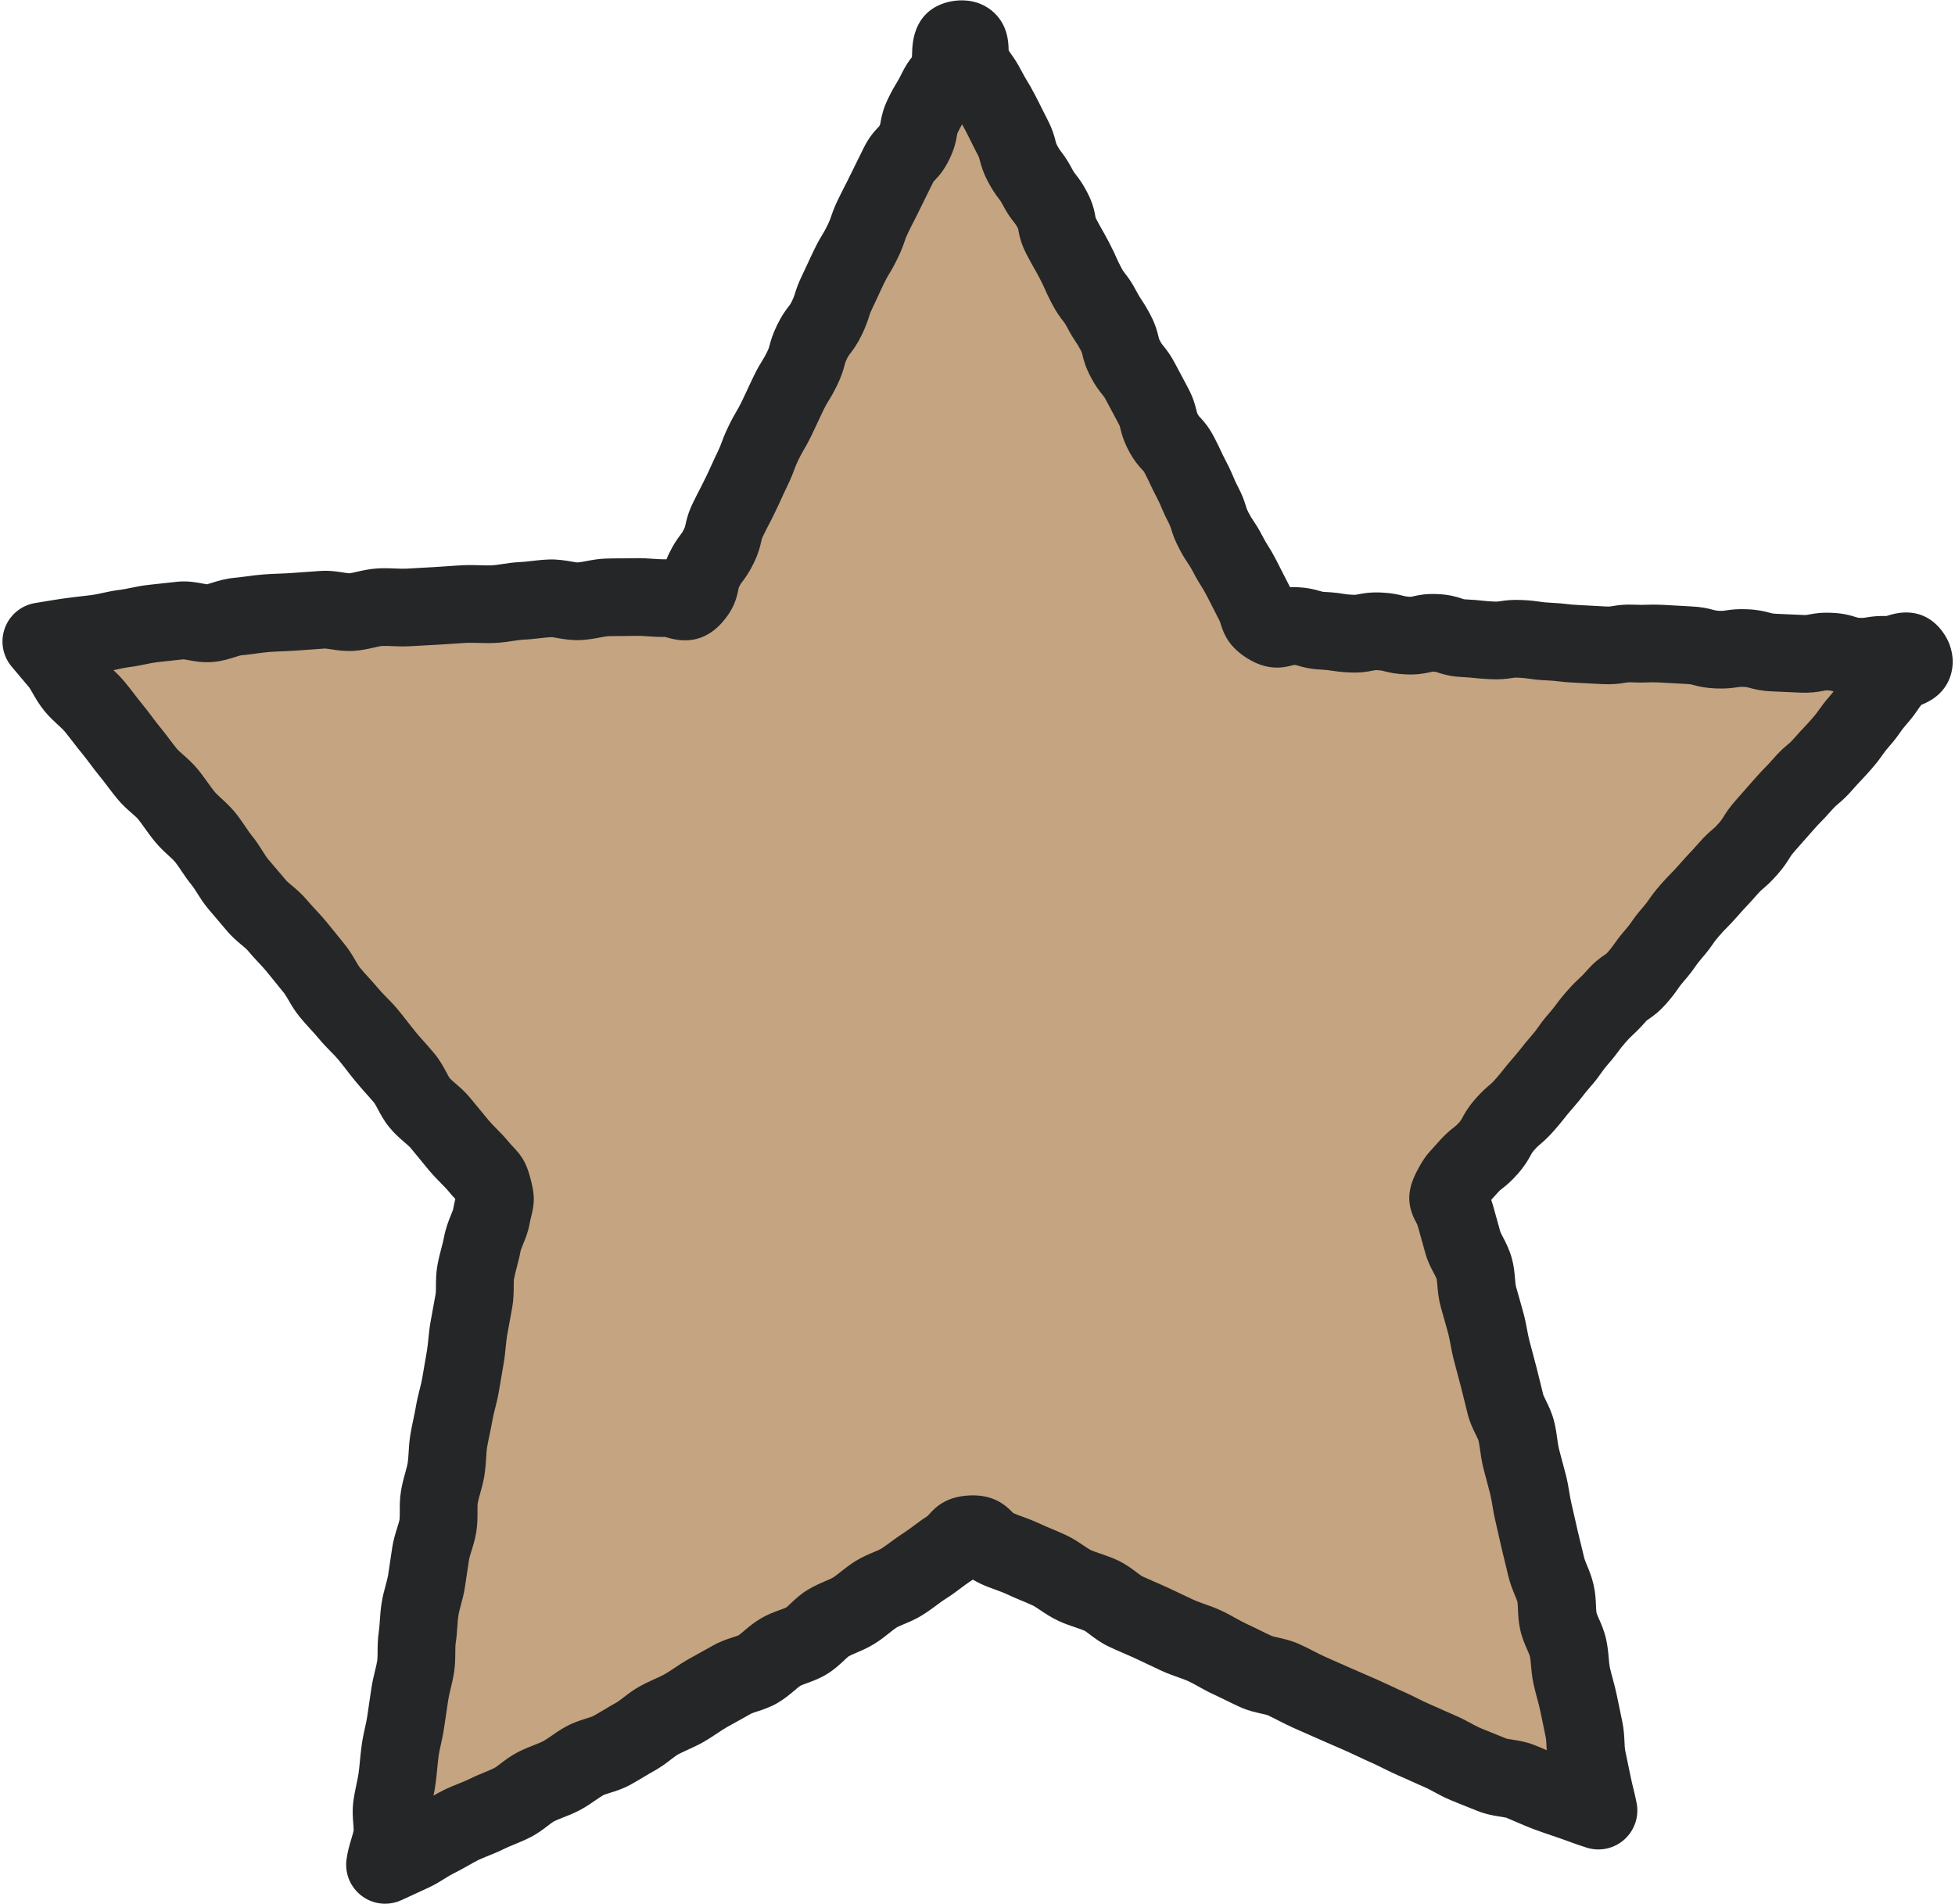
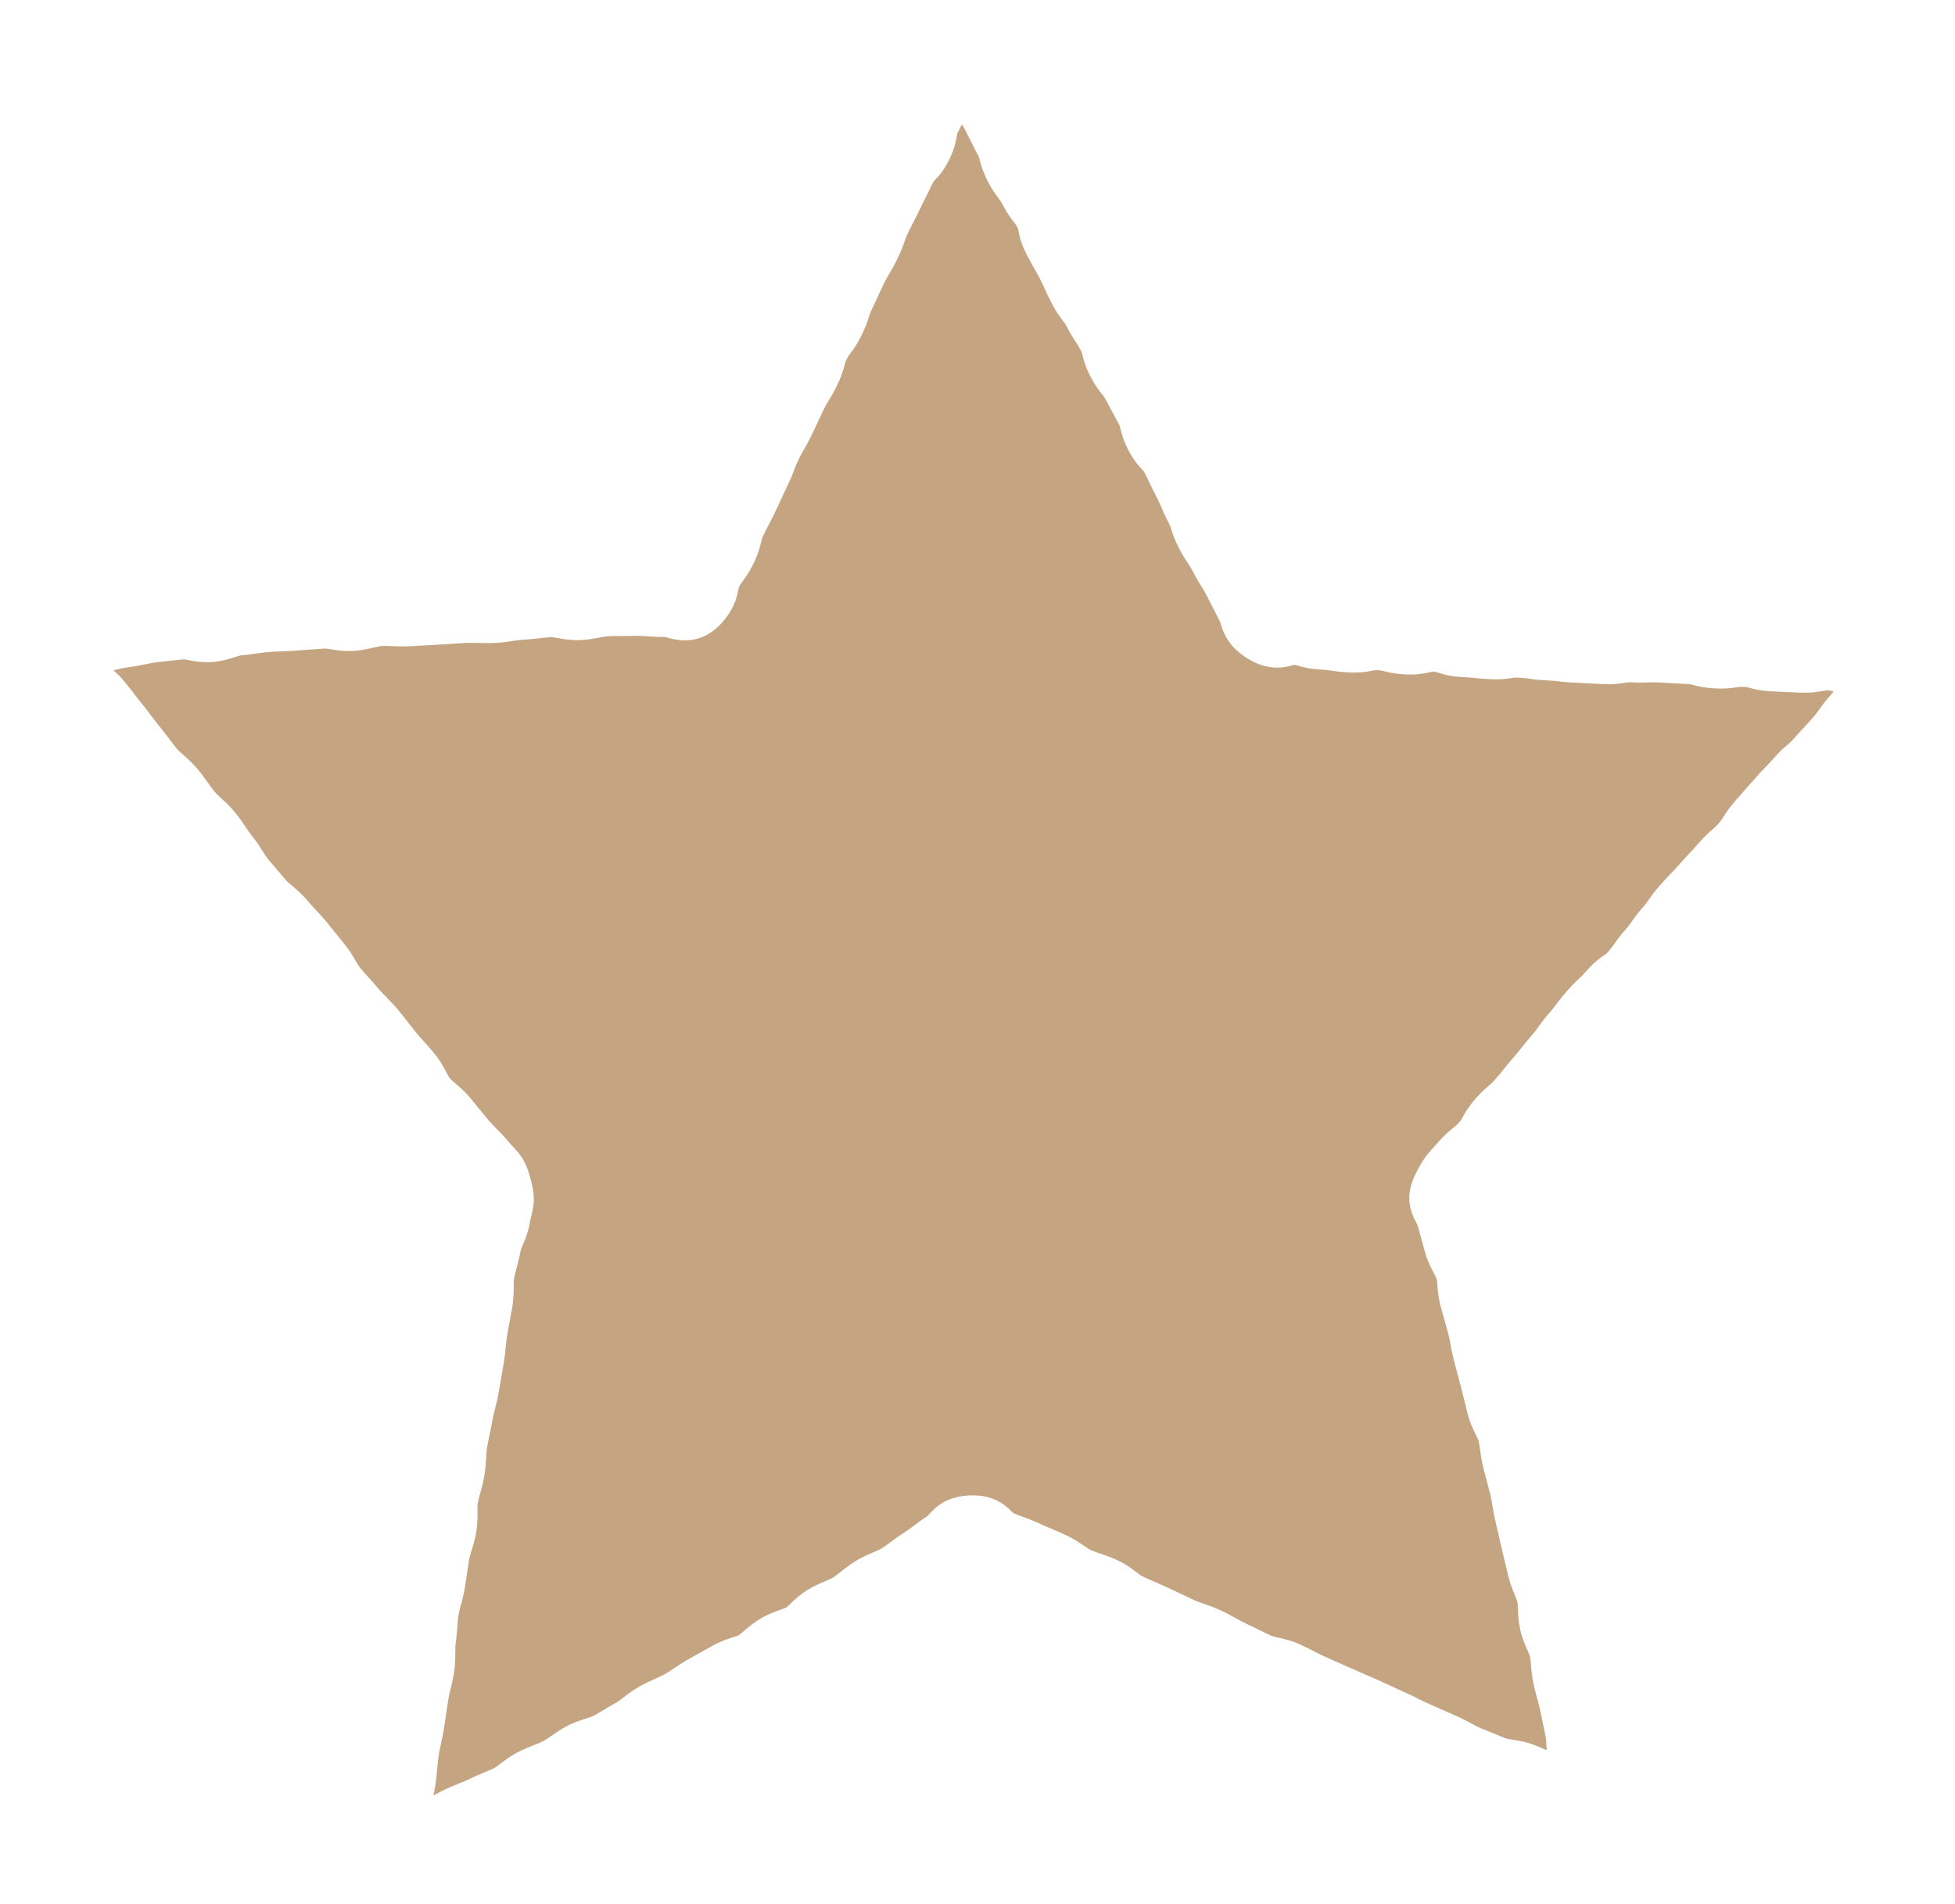
<svg xmlns="http://www.w3.org/2000/svg" fill="#000000" height="488.1" preserveAspectRatio="xMidYMid meet" version="1" viewBox="-0.6 -0.0 501.2 488.1" width="501.2" zoomAndPan="magnify">
  <g id="change1_1">
-     <path d="M499.15,174.09c-1.8,4.36-5.6,5.98-7.16,6.61c-0.39,0.47-0.61,0.8-0.91,1.24c-0.61,0.89-1.36,2-2.95,3.81 c-0.84,0.96-1.14,1.38-1.58,2.02c-0.6,0.86-1.35,1.93-2.9,3.69c-0.84,0.97-1.14,1.39-1.59,2.03c-0.6,0.86-1.35,1.92-2.89,3.68 c-1.32,1.52-2.06,2.29-2.71,2.98c-0.6,0.63-1.11,1.17-2.17,2.38c-1.58,1.81-2.66,2.75-3.72,3.64c-0.55,0.46-0.8,0.67-1.48,1.44 c-1.38,1.58-2.16,2.38-2.85,3.08c-0.57,0.59-1.07,1.1-2.08,2.25c-1.22,1.39-1.83,2.09-2.45,2.78c-0.59,0.66-1.18,1.32-2.34,2.66 c-0.66,0.75-0.82,1.02-1.19,1.62c-0.74,1.19-1.53,2.41-3.13,4.24c-1.68,1.92-2.81,2.88-3.63,3.59c-0.55,0.47-0.83,0.71-1.54,1.52 c-1.31,1.5-2.04,2.28-2.68,2.96c-0.6,0.64-1.12,1.19-2.19,2.41c-1.39,1.59-2.17,2.39-2.87,3.09c-0.6,0.61-1.07,1.08-2.07,2.23 c-0.82,0.94-1.11,1.35-1.54,1.98c-0.6,0.87-1.36,1.96-2.92,3.75c-0.83,0.95-1.12,1.37-1.56,2c-0.6,0.87-1.36,1.95-2.91,3.73 c-0.83,0.95-1.12,1.37-1.56,2c-0.6,0.87-1.35,1.94-2.91,3.72c-1.89,2.16-3.35,3.22-4.67,4.12c-0.48,0.32-0.48,0.32-0.81,0.71 c-1.53,1.75-2.48,2.63-3.24,3.34c-0.58,0.54-0.96,0.89-1.81,1.87c-0.93,1.06-1.28,1.54-1.77,2.2c-0.59,0.8-1.32,1.79-2.78,3.46 c-0.84,0.96-1.13,1.38-1.57,2.01c-0.6,0.86-1.35,1.94-2.9,3.71c-1.01,1.15-1.45,1.72-1.95,2.37c-0.6,0.77-1.29,1.65-2.67,3.23 c-1.04,1.19-1.49,1.76-2.02,2.43c-0.6,0.75-1.27,1.61-2.62,3.15c-1.69,1.93-2.83,2.89-3.66,3.6c-0.55,0.47-0.83,0.7-1.52,1.5 c-0.45,0.51-0.49,0.59-0.79,1.15c-0.72,1.34-1.56,2.81-3.35,4.86c-1.83,2.09-3.16,3.13-4.05,3.82c-0.54,0.42-0.7,0.54-1.26,1.19 c-0.62,0.71-1.11,1.25-1.53,1.69c0.15,0.44,0.3,0.91,0.45,1.42c0.31,1.08,0.64,2.29,1.01,3.61c0.28,1.01,0.57,2.08,0.89,3.22 c0.1,0.24,0.38,0.77,0.59,1.17c0.72,1.37,1.71,3.26,2.35,5.6c0.54,1.94,0.69,3.74,0.81,5.18c0.06,0.76,0.14,1.61,0.24,1.99 c0.26,0.96,0.54,1.93,0.83,2.93c0.37,1.29,0.75,2.62,1.12,3.99c0.39,1.47,0.66,2.89,0.9,4.15c0.2,1.04,0.38,2.03,0.61,2.89 l0.66,2.47c0.39,1.46,0.79,2.95,1.18,4.48c0.32,1.23,0.63,2.5,0.94,3.78c0.26,1.05,0.52,2.11,0.79,3.19 c0.06,0.17,0.38,0.83,0.62,1.31c0.66,1.34,1.57,3.18,2.13,5.4c0.42,1.65,0.63,3.19,0.82,4.55c0.13,0.96,0.26,1.87,0.43,2.55 c0.25,1.01,0.53,2.02,0.81,3.04c0.35,1.29,0.7,2.59,1.03,3.9c0.37,1.5,0.61,2.94,0.82,4.21c0.18,1.04,0.34,2.01,0.54,2.85 c0.3,1.26,0.59,2.54,0.88,3.83c0.24,1.05,0.47,2.11,0.72,3.18c0.24,1.01,0.49,2.02,0.74,3.04c0.32,1.3,0.64,2.62,0.95,3.94 c0.08,0.35,0.41,1.15,0.68,1.8c0.56,1.35,1.25,3.03,1.71,5.03c0.47,2.04,0.55,3.89,0.61,5.37c0.03,0.65,0.07,1.53,0.13,1.83 c0.07,0.25,0.39,0.98,0.62,1.51c0.62,1.4,1.39,3.15,1.86,5.3c0.39,1.79,0.54,3.4,0.66,4.82c0.08,0.91,0.16,1.77,0.28,2.33 c0.19,0.88,0.45,1.85,0.73,2.88c0.35,1.29,0.71,2.63,1.02,4.1c0.3,1.43,0.6,2.88,0.9,4.33l0.56,2.72c0.4,1.94,0.49,3.72,0.55,5.15 c0.04,0.8,0.08,1.64,0.16,2.06c0.2,1,0.42,2.01,0.63,3.02c0.28,1.34,0.57,2.68,0.84,4.03c0.18,0.91,0.39,1.77,0.62,2.69 c0.27,1.11,0.58,2.36,0.86,3.82c0.67,3.44-0.52,6.97-3.12,9.32c-2.6,2.35-6.24,3.16-9.59,2.14c-1.62-0.49-2.98-0.99-4.43-1.52 c-0.71-0.26-1.47-0.54-2.33-0.84c-0.72-0.25-1.45-0.5-2.2-0.75c-1.5-0.51-3.19-1.08-4.94-1.74c-1.4-0.53-2.72-1.1-4-1.66 c-0.92-0.4-1.86-0.81-2.83-1.2c-0.27-0.07-0.93-0.17-1.41-0.25c-1.57-0.24-3.72-0.58-6-1.5c-0.84-0.34-1.7-0.68-2.57-1.03 c-1.42-0.57-2.87-1.14-4.32-1.75c-1.58-0.66-2.97-1.41-4.19-2.07c-0.9-0.48-1.74-0.94-2.44-1.24c-1.25-0.53-2.49-1.09-3.74-1.66 c-1-0.45-2-0.91-3.02-1.34c-1.39-0.6-2.64-1.22-3.86-1.83c-0.99-0.5-1.93-0.96-2.81-1.35c-1.24-0.54-2.47-1.12-3.7-1.7 c-0.99-0.47-1.99-0.94-3-1.39c-0.97-0.43-1.95-0.85-2.92-1.27c-1.28-0.55-2.56-1.11-3.84-1.68c-0.96-0.43-1.92-0.85-2.88-1.27 c-1.28-0.56-2.57-1.13-3.85-1.7c-1.37-0.61-2.61-1.25-3.81-1.86c-0.99-0.51-1.93-0.99-2.81-1.39c-0.24-0.1-1.04-0.28-1.63-0.41 c-1.54-0.34-3.45-0.77-5.51-1.71c-1.24-0.56-2.46-1.16-3.68-1.76c-0.99-0.48-1.97-0.97-2.96-1.42c-1.49-0.68-2.83-1.43-4.01-2.09 c-0.92-0.51-1.78-0.99-2.52-1.33c-0.7-0.32-1.62-0.65-2.59-0.99c-1.29-0.45-2.76-0.97-4.29-1.68c-1.23-0.57-2.43-1.14-3.63-1.71 c-1.02-0.48-2.03-0.96-3.03-1.43c-1.05-0.49-2.1-0.94-3.14-1.39c-1.22-0.53-2.42-1.05-3.59-1.6c-2.12-0.99-3.8-2.26-5.02-3.19 c-0.44-0.33-1.04-0.79-1.27-0.92c-0.59-0.27-1.49-0.58-2.45-0.9c-1.32-0.45-2.82-0.95-4.38-1.69c-1.9-0.9-3.45-1.94-4.69-2.78 c-0.59-0.4-1.32-0.9-1.64-1.05c-1.02-0.48-2.07-0.92-3.18-1.38c-1.16-0.48-2.37-0.99-3.57-1.56c-0.93-0.44-1.95-0.81-3.03-1.2 c-1.23-0.45-2.51-0.91-3.81-1.53c-0.71-0.34-1.36-0.69-1.94-1.04c-0.38,0.27-0.79,0.55-1.24,0.84c-0.43,0.28-1.08,0.76-1.76,1.28 c-1.11,0.84-2.49,1.88-4.13,2.9c-0.54,0.34-1.25,0.86-2,1.42c-1.13,0.84-2.4,1.78-3.92,2.72c-1.61,1-3.22,1.67-4.5,2.21 c-0.82,0.34-1.59,0.66-2.03,0.93c-0.42,0.26-1.06,0.77-1.74,1.31c-1.09,0.87-2.45,1.96-4.09,2.95c-1.58,0.96-3.08,1.61-4.41,2.17 c-0.8,0.34-1.56,0.67-2.05,0.95c-0.22,0.17-0.7,0.63-1.06,0.96c-1.11,1.04-2.62,2.48-4.64,3.68c-1.81,1.08-3.56,1.72-4.97,2.23 c-0.6,0.22-1.43,0.52-1.69,0.67c-0.26,0.16-0.93,0.72-1.42,1.14c-1.14,0.96-2.55,2.16-4.37,3.23c-1.94,1.14-3.79,1.73-5.28,2.22 c-0.54,0.17-1.27,0.41-1.51,0.53c-1.1,0.64-2.26,1.27-3.43,1.92c-0.94,0.51-1.89,1.03-2.83,1.57c-0.71,0.4-1.51,0.94-2.36,1.51 c-1.1,0.73-2.35,1.56-3.74,2.35c-1.43,0.81-2.82,1.43-4.04,1.99c-0.92,0.42-1.78,0.81-2.46,1.18c-0.37,0.21-1.03,0.72-1.67,1.21 c-1.13,0.87-2.55,1.96-4.28,2.92c-0.9,0.49-1.78,1.02-2.66,1.55c-1.13,0.68-2.31,1.38-3.58,2.08c-1.92,1.05-3.74,1.61-5.21,2.06 c-0.57,0.18-1.36,0.42-1.61,0.55c-0.52,0.28-1.24,0.78-2,1.3c-1.17,0.81-2.5,1.73-4.11,2.58c-1.57,0.83-3.05,1.41-4.36,1.92 c-0.88,0.35-1.71,0.67-2.29,0.97c-0.27,0.14-0.97,0.68-1.48,1.07c-1.19,0.91-2.67,2.05-4.56,3.01c-1.46,0.74-2.87,1.32-4.11,1.83 c-0.94,0.38-1.82,0.75-2.53,1.1c-1.47,0.74-2.89,1.31-4.14,1.81c-0.93,0.37-1.81,0.73-2.52,1.07c-0.77,0.38-1.61,0.86-2.51,1.37 c-1.15,0.65-2.45,1.39-3.87,2.08c-0.57,0.27-1.32,0.74-2.11,1.23c-1.21,0.76-2.58,1.61-4.22,2.38c-2.2,1.03-4.85,2.25-7.05,3.25 c-1.32,0.6-2.73,0.9-4.14,0.9c-2.08,0-4.15-0.65-5.88-1.92c-2.91-2.12-4.46-5.65-4.04-9.23c0.24-2.06,0.79-3.88,1.27-5.49 c0.21-0.72,0.54-1.8,0.59-2.19c0.01-0.23-0.05-1.01-0.09-1.58c-0.13-1.59-0.29-3.56,0.01-5.84c0.21-1.6,0.52-3.09,0.8-4.4 c0.22-1.03,0.42-2,0.54-2.83c0.14-1.03,0.24-2.07,0.34-3.12c0.13-1.33,0.26-2.71,0.47-4.17c0.22-1.6,0.55-3.08,0.84-4.39 c0.23-1.02,0.44-1.99,0.56-2.81c0.2-1.43,0.42-2.86,0.63-4.3l0.44-2.95c0.24-1.66,0.61-3.16,0.93-4.49 c0.24-0.99,0.47-1.93,0.58-2.69c0.07-0.49,0.08-1.37,0.08-2.22c0.01-1.42,0.02-3.2,0.31-5.12c0.12-0.79,0.19-1.77,0.26-2.81 c0.1-1.35,0.2-2.87,0.45-4.49c0.27-1.76,0.7-3.31,1.07-4.68c0.25-0.94,0.49-1.82,0.6-2.47c0.18-1.12,0.34-2.24,0.5-3.36 c0.19-1.3,0.38-2.59,0.58-3.88c0.31-1.93,0.84-3.63,1.27-4.99c0.25-0.81,0.52-1.64,0.59-2.12c0.06-0.39,0.06-1.26,0.06-2.03 c-0.01-1.47-0.02-3.3,0.32-5.32c0.29-1.76,0.72-3.31,1.1-4.68c0.26-0.93,0.51-1.81,0.61-2.45c0.12-0.7,0.17-1.63,0.23-2.62 c0.08-1.39,0.18-2.97,0.46-4.67c0.24-1.45,0.53-2.79,0.8-4.09c0.23-1.09,0.45-2.13,0.61-3.09c0.28-1.63,0.65-3.12,0.98-4.43 c0.25-1,0.49-1.94,0.62-2.72l1.24-7.2c0.15-0.88,0.25-1.9,0.36-2.98c0.13-1.29,0.27-2.76,0.54-4.28c0.24-1.37,0.49-2.71,0.73-4.01 c0.2-1.08,0.4-2.14,0.58-3.18c0.08-0.46,0.09-1.34,0.09-2.18c0.01-1.44,0.02-3.22,0.37-5.17c0.31-1.75,0.72-3.3,1.08-4.66 c0.24-0.93,0.48-1.81,0.59-2.46c0.46-2.52,1.29-4.56,1.9-6.05c0.15-0.38,0.36-0.88,0.44-1.12c0.22-1.19,0.43-2.09,0.59-2.76 c-0.51-0.54-1.17-1.27-2-2.28c-0.32-0.38-0.9-0.97-1.51-1.59c-0.99-1-2.22-2.25-3.46-3.75l-4.63-5.63 c-0.19-0.22-0.84-0.78-1.31-1.18c-1.15-0.99-2.59-2.23-3.97-3.9c-1.37-1.66-2.26-3.34-2.98-4.69c-0.3-0.56-0.71-1.33-0.89-1.57 c-0.66-0.8-1.36-1.59-2.08-2.39c-0.87-0.98-1.78-1.99-2.7-3.11c-0.81-0.98-1.6-2-2.4-3.03c-0.69-0.89-1.39-1.79-2.13-2.68 c-0.48-0.58-1.15-1.27-1.87-1.99c-0.95-0.97-2.03-2.07-3.1-3.36c-0.6-0.73-1.31-1.51-2.06-2.33c-0.89-0.98-1.82-1.99-2.76-3.14 c-1.28-1.55-2.19-3.11-2.92-4.37c-0.39-0.67-0.84-1.44-1.1-1.76c-0.8-0.96-1.58-1.94-2.37-2.92c-0.74-0.92-1.47-1.83-2.23-2.75 c-0.58-0.7-1.28-1.45-2.03-2.25c-0.88-0.94-1.87-2.01-2.85-3.19c-0.19-0.23-0.87-0.8-1.37-1.21c-1.16-0.97-2.61-2.18-3.97-3.83 c-0.73-0.89-1.48-1.76-2.23-2.63c-0.84-0.97-1.67-1.94-2.49-2.93c-1.18-1.43-2.06-2.82-2.83-4.04c-0.5-0.79-0.97-1.53-1.33-1.97 c-1.1-1.33-1.97-2.63-2.74-3.78c-0.56-0.83-1.08-1.61-1.53-2.16c-0.35-0.42-0.99-1.01-1.66-1.63c-1.03-0.94-2.3-2.11-3.5-3.57 c-1.01-1.22-1.88-2.43-2.64-3.5c-0.62-0.87-1.2-1.68-1.74-2.33c-0.29-0.35-0.94-0.92-1.57-1.47c-1.08-0.95-2.42-2.13-3.68-3.65 c-0.94-1.13-1.76-2.22-2.56-3.28c-0.68-0.9-1.32-1.74-1.93-2.48c-0.96-1.16-1.82-2.32-2.59-3.34c-0.66-0.88-1.29-1.72-1.88-2.43 c-0.92-1.12-1.75-2.19-2.55-3.23c-0.66-0.85-1.3-1.69-1.96-2.5c-0.4-0.48-1.06-1.1-1.77-1.74c-1.05-0.97-2.23-2.06-3.38-3.45 c-1.39-1.68-2.34-3.33-3.1-4.66c-0.31-0.54-0.73-1.27-0.91-1.5c-0.86-1.04-1.67-1.99-2.43-2.89c-0.73-0.86-1.43-1.68-2.11-2.5 c-2.29-2.76-2.92-6.53-1.66-9.89c1.26-3.36,4.22-5.78,7.76-6.35c0.76-0.12,1.5-0.24,2.24-0.37c1.6-0.27,3.2-0.53,4.92-0.78 c1.45-0.21,2.91-0.38,4.4-0.55c0.98-0.11,1.97-0.22,2.96-0.35c0.72-0.09,1.63-0.29,2.59-0.5c1.38-0.3,2.95-0.64,4.7-0.85 c0.73-0.09,1.64-0.27,2.61-0.47c1.38-0.28,2.94-0.61,4.68-0.79l2.46-0.27c1.61-0.18,3.24-0.36,4.87-0.53 c2.63-0.26,4.89,0.16,6.53,0.47c0.35,0.07,0.79,0.15,1.07,0.19c0.3-0.08,0.87-0.26,1.3-0.39c1.45-0.46,3.45-1.08,5.77-1.28 c0.93-0.08,1.95-0.22,3.03-0.36c1.35-0.18,2.75-0.37,4.27-0.49c1.45-0.12,2.84-0.17,4.17-0.22c1.06-0.04,2.11-0.08,3.16-0.16 c2.44-0.18,4.89-0.35,7.32-0.52c2.35-0.17,4.42,0.16,5.94,0.4c0.54,0.08,1.27,0.2,1.53,0.2c0.33-0.02,1.19-0.22,1.95-0.39 c1.43-0.33,3.21-0.73,5.24-0.86c1.74-0.1,3.33-0.04,4.73,0.02c0.98,0.04,1.91,0.08,2.62,0.04l1.78-0.1c1.86-0.11,3.7-0.21,5.52-0.31 c1.12-0.06,2.24-0.14,3.34-0.22c1.33-0.1,2.65-0.19,3.97-0.25c1.65-0.08,3.19-0.03,4.55,0.01c1.03,0.03,2,0.06,2.78,0.02 c0.72-0.03,1.65-0.17,2.64-0.32c1.37-0.21,2.93-0.45,4.65-0.52c0.89-0.04,1.9-0.15,2.98-0.28c1.3-0.15,2.77-0.32,4.32-0.38 c2.35-0.09,4.42,0.27,5.92,0.53c0.53,0.09,1.26,0.22,1.51,0.23c0.46-0.02,1.32-0.18,2.22-0.35c1.38-0.26,3.09-0.58,4.98-0.65 c1.51-0.05,2.96-0.05,4.35-0.06c1.03,0,2.02,0,2.96-0.03c2.01-0.06,3.79,0.07,5.22,0.17c0.84,0.06,1.64,0.11,2.1,0.1 c0.34-0.01,0.67-0.01,0.99,0c0.19-0.49,0.42-1,0.68-1.54c1.12-2.32,2.06-3.62,2.92-4.76c0.4-0.53,0.51-0.67,0.86-1.39 c0.26-0.54,0.27-0.57,0.4-1.17c0.32-1.51,0.74-3.19,1.95-5.68c0.85-1.75,1.3-2.61,1.75-3.47c0.38-0.73,0.76-1.47,1.48-2.95 c0.72-1.49,1.06-2.25,1.4-3c0.4-0.88,0.8-1.77,1.64-3.51c0.56-1.17,0.74-1.65,1.01-2.39c0.35-0.97,0.79-2.17,1.8-4.24 c0.95-1.97,1.57-3.02,2.06-3.86c0.4-0.68,0.71-1.22,1.33-2.48c0.74-1.53,1.09-2.3,1.45-3.07c0.4-0.86,0.79-1.73,1.62-3.43 c1.01-2.08,1.69-3.18,2.24-4.06c0.41-0.66,0.68-1.1,1.24-2.25c0.36-0.75,0.42-0.95,0.59-1.6c0.36-1.37,0.81-2.89,1.92-5.18 c1.14-2.35,2.1-3.67,2.99-4.82c0.4-0.51,0.49-0.64,0.82-1.32c0.46-0.95,0.57-1.29,0.78-1.98c0.32-1.03,0.76-2.44,1.87-4.72 c0.73-1.51,1.08-2.27,1.43-3.04c0.4-0.87,0.79-1.74,1.63-3.47c0.99-2.04,1.64-3.12,2.17-3.98c0.4-0.66,0.69-1.14,1.27-2.34 c0.51-1.06,0.66-1.48,0.9-2.19c0.43-1.26,0.86-2.47,1.84-4.48c0.84-1.73,1.28-2.58,1.72-3.43c0.38-0.74,0.77-1.49,1.5-3 c0.81-1.68,1.23-2.52,1.65-3.35c0.39-0.77,0.78-1.54,1.53-3.1c1.36-2.81,2.72-4.34,3.89-5.56c0.07-0.07,0.13-0.13,0.2-0.21 c0.02-0.04,0.06-0.11,0.1-0.2c0.13-0.27,0.17-0.39,0.17-0.39c0.02-0.11,0.04-0.25,0.06-0.38c0.27-1.57,0.66-3.48,1.96-6.16 c0.98-2.03,1.63-3.1,2.15-3.96c0.41-0.67,0.7-1.16,1.29-2.37c1.01-2.09,1.99-3.42,2.64-4.25c0.05-0.36,0.06-0.82,0.07-1.36 c0.28-11.88,9.42-13.11,12.22-13.2c4.36-0.14,7.18,1.64,8.79,3.15c3.57,3.36,3.68,7.68,3.73,9.52c0,0.04,0,0.08,0,0.13 c0.24,0.42,0.43,0.68,0.71,1.07c0.61,0.85,1.44,2.02,2.58,4.21c0.66,1.26,0.99,1.8,1.4,2.49c0.52,0.84,1.1,1.8,2.07,3.67 c0.87,1.67,1.29,2.52,1.7,3.36c0.36,0.74,0.73,1.48,1.49,2.95c1.26,2.42,1.72,4.07,2.09,5.55c0.14,0.58,0.15,0.61,0.42,1.12 c0.43,0.82,0.58,1.02,1,1.57c0.84,1.11,1.69,2.28,2.81,4.42c0.38,0.74,0.51,0.9,0.92,1.42c0.89,1.13,1.79,2.33,2.94,4.55 c1.41,2.7,1.83,4.64,2.12,6.25c0.02,0.1,0.03,0.2,0.05,0.3c0.02,0.04,0.06,0.12,0.11,0.23c0.72,1.39,1.08,2.02,1.5,2.75 c0.46,0.8,0.98,1.71,1.89,3.45c0.96,1.84,1.41,2.86,1.81,3.75c0.33,0.75,0.59,1.33,1.27,2.63c0.39,0.76,0.53,0.93,0.94,1.45 c0.88,1.13,1.77,2.32,2.91,4.52c0.57,1.09,0.84,1.5,1.26,2.13c0.57,0.86,1.28,1.93,2.35,3.97c1.29,2.47,1.74,4.16,2.1,5.68 c0.13,0.56,0.13,0.56,0.37,1.01c0.34,0.65,0.42,0.76,0.83,1.25c0.91,1.11,1.9,2.39,3.09,4.68c0.77,1.47,1.17,2.21,1.57,2.94 c0.45,0.82,0.89,1.64,1.75,3.3c1.29,2.47,1.74,4.15,2.1,5.66c0.13,0.56,0.13,0.56,0.37,1.02c0.15,0.29,0.22,0.39,0.22,0.39 c0.09,0.1,0.18,0.2,0.28,0.3c1.06,1.13,2.31,2.56,3.65,5.13c0.92,1.77,1.37,2.73,1.76,3.57c0.35,0.75,0.65,1.4,1.37,2.77 c1.01,1.95,1.48,3.07,1.86,3.98c0.3,0.72,0.52,1.24,1.14,2.43c1.15,2.2,1.62,3.61,2.04,4.99c0.19,0.63,0.26,0.84,0.65,1.59 c0.56,1.08,0.83,1.48,1.24,2.09c0.58,0.86,1.3,1.94,2.37,4c0.63,1.21,0.94,1.7,1.36,2.37c0.52,0.82,1.16,1.85,2.16,3.78 c0.85,1.64,1.27,2.46,1.68,3.29c0.38,0.76,0.76,1.51,1.54,3.02c0.11,0.2,0.21,0.4,0.3,0.6c0.56-0.03,1.15-0.03,1.79,0 c2.79,0.13,4.48,0.57,5.97,1.01c0.59,0.18,0.62,0.18,1.2,0.21c2.36,0.11,3.66,0.31,4.7,0.48c0.75,0.12,1.25,0.2,2.5,0.25 c0.57,0.03,0.58,0.02,1.19-0.1c1.53-0.31,3.26-0.6,6.07-0.48c2.61,0.12,4.2,0.48,5.61,0.84c0.64,0.16,0.8,0.2,1.58,0.24 c0.36,0.02,0.5,0,0.5,0c0.16-0.02,0.3-0.06,0.44-0.1c1.6-0.37,3.4-0.72,6.33-0.58c2.96,0.13,4.82,0.69,6.33,1.2 c0.13,0.04,0.26,0.09,0.41,0.13c0,0,0.14,0.02,0.43,0.03c2.1,0.1,3.21,0.21,4.19,0.32c0.84,0.09,1.5,0.16,3.01,0.23 c0.82,0.04,1,0.01,1.66-0.09c1.41-0.22,3.01-0.42,5.59-0.3c2.31,0.1,3.58,0.29,4.6,0.44c0.78,0.11,1.3,0.19,2.61,0.25 c2.16,0.1,3.3,0.23,4.31,0.35c0.81,0.09,1.45,0.17,2.9,0.24c1.88,0.09,2.83,0.14,3.77,0.2c0.86,0.05,1.72,0.11,3.45,0.19 c0.72,0.03,0.83,0.01,1.47-0.1c1.47-0.25,3.12-0.49,5.79-0.37c1.41,0.06,2.03,0.04,2.82,0.02c0.98-0.03,2.21-0.08,4.41,0.02 c1.9,0.09,2.85,0.15,3.79,0.21c0.85,0.06,1.71,0.11,3.42,0.19c2.67,0.12,4.3,0.51,5.74,0.9c0.62,0.17,0.73,0.2,1.44,0.23 c0.8,0.04,0.98,0.01,1.64-0.09c1.42-0.22,3.03-0.43,5.61-0.31c2.7,0.12,4.34,0.52,5.8,0.92c0.61,0.17,0.7,0.19,1.39,0.23 c1.79,0.08,2.68,0.12,3.58,0.16c0.91,0.04,1.82,0.08,3.64,0.16c0.6,0.03,0.62,0.02,1.24-0.1c1.52-0.3,3.25-0.59,6.03-0.46 c2.88,0.13,4.62,0.62,6.16,1.11c0.53,0.17,0.53,0.17,1.02,0.19c0.73,0.03,0.87,0.01,1.51-0.1c1.37-0.23,2.91-0.45,5.28-0.38 c0.09-0.03,0.18-0.06,0.26-0.09c10.67-3.47,14.94,5.1,15.69,6.86C500.64,168.72,500,172.03,499.15,174.09z" fill="#252627" />
-   </g>
+     </g>
  <g id="change2_1">
    <path d="M469.48,177.28c-0.22,0.28-0.49,0.61-0.87,1.05c-1.54,1.76-2.29,2.82-2.89,3.68 c-0.45,0.64-0.75,1.06-1.59,2.03c-1.06,1.21-1.57,1.76-2.17,2.39c-0.65,0.69-1.39,1.46-2.71,2.98c-0.67,0.77-0.93,0.98-1.48,1.44 c-1.06,0.89-2.15,1.83-3.72,3.64c-1.01,1.15-1.5,1.66-2.08,2.25c-0.69,0.7-1.47,1.5-2.85,3.08c-1.16,1.33-1.75,1.99-2.33,2.65 c-0.62,0.7-1.24,1.39-2.46,2.79c-1.6,1.83-2.39,3.05-3.13,4.24c-0.37,0.6-0.54,0.87-1.19,1.61c-0.71,0.81-0.99,1.05-1.54,1.52 c-0.83,0.7-1.96,1.67-3.63,3.59c-1.07,1.23-1.59,1.78-2.19,2.41c-0.64,0.68-1.37,1.45-2.68,2.96c-1,1.14-1.47,1.62-2.07,2.23 c-0.69,0.71-1.48,1.5-2.87,3.09c-1.56,1.79-2.32,2.88-2.92,3.75c-0.43,0.62-0.72,1.04-1.54,1.98c-1.55,1.78-2.31,2.86-2.91,3.73 c-0.44,0.63-0.73,1.05-1.56,2c-1.55,1.78-2.3,2.85-2.91,3.72c-0.44,0.63-0.73,1.05-1.56,2c-0.34,0.39-0.34,0.39-0.82,0.71 c-1.33,0.9-2.79,1.96-4.67,4.12c-0.85,0.98-1.24,1.33-1.81,1.87c-0.76,0.71-1.71,1.59-3.24,3.34c-1.46,1.67-2.19,2.66-2.78,3.45 c-0.49,0.66-0.84,1.14-1.77,2.2c-1.55,1.77-2.3,2.85-2.91,3.71c-0.44,0.63-0.73,1.05-1.57,2.01c-1.37,1.57-2.06,2.45-2.66,3.22 c-0.51,0.65-0.95,1.21-1.96,2.37c-1.35,1.54-2.03,2.39-2.62,3.15c-0.53,0.66-0.98,1.24-2.02,2.43c-0.7,0.8-0.97,1.03-1.52,1.5 c-0.83,0.71-1.97,1.67-3.66,3.6c-1.79,2.05-2.64,3.53-3.35,4.86c-0.3,0.57-0.34,0.64-0.79,1.15c-0.56,0.64-0.72,0.77-1.26,1.19 c-0.88,0.69-2.22,1.72-4.05,3.82c-0.52,0.59-0.92,1.02-1.25,1.38c-1.71,1.84-2.71,3.07-4.39,6.35c-2.43,4.72-2.45,8.57-0.08,12.88 c0.24,0.43,0.33,0.6,0.49,1.18c0.29,1.02,0.6,2.14,0.94,3.38c0.3,1.07,0.61,2.23,0.96,3.45c0.56,1.99,1.41,3.61,2.09,4.91 c0.3,0.57,0.71,1.36,0.79,1.61c0.06,0.26,0.12,1.03,0.17,1.58c0.13,1.52,0.29,3.42,0.87,5.55c0.28,1.04,0.59,2.11,0.9,3.2 c0.34,1.18,0.69,2.39,1.02,3.64c0.2,0.74,0.37,1.68,0.56,2.68c0.24,1.28,0.52,2.74,0.92,4.29l0.67,2.52 c0.38,1.42,0.76,2.87,1.15,4.36c0.3,1.15,0.58,2.31,0.87,3.49c0.27,1.12,0.55,2.25,0.84,3.4c0.54,2.12,1.38,3.82,2.06,5.19 c0.25,0.52,0.6,1.23,0.68,1.46c0.15,0.61,0.28,1.49,0.41,2.43c0.19,1.36,0.41,2.9,0.82,4.59c0.29,1.16,0.6,2.32,0.92,3.48 c0.31,1.12,0.61,2.25,0.89,3.39c0.19,0.8,0.36,1.77,0.53,2.8c0.21,1.26,0.45,2.69,0.82,4.2c0.28,1.16,0.54,2.33,0.8,3.51 c0.25,1.14,0.51,2.28,0.78,3.43c0.25,1.06,0.51,2.12,0.77,3.19c0.3,1.23,0.6,2.47,0.9,3.72c0.45,1.92,1.12,3.56,1.66,4.88 c0.29,0.7,0.62,1.5,0.7,1.87c0.06,0.29,0.1,1.14,0.12,1.77c0.06,1.48,0.14,3.32,0.6,5.36c0.47,2.09,1.22,3.8,1.83,5.18 c0.24,0.55,0.57,1.3,0.64,1.56c0.12,0.53,0.19,1.39,0.27,2.29c0.12,1.34,0.27,3.01,0.65,4.78c0.3,1.38,0.64,2.64,0.97,3.87 c0.29,1.08,0.57,2.1,0.76,3.03c0.29,1.39,0.58,2.78,0.87,4.19l0.57,2.78c0.08,0.39,0.12,1.26,0.16,2.02 c0.02,0.36,0.03,0.74,0.06,1.13c-1.01-0.44-2.05-0.89-3.18-1.33c-2.1-0.83-4.03-1.13-5.58-1.37c-0.57-0.09-1.35-0.21-1.55-0.27 c-0.88-0.36-1.78-0.72-2.68-1.08c-1.33-0.53-2.68-1.07-4.05-1.64c-0.64-0.27-1.48-0.72-2.36-1.2c-1.21-0.65-2.58-1.4-4.16-2.06 c-1.1-0.47-2.2-0.96-3.3-1.46c-1.11-0.5-2.23-1.01-3.36-1.49c-0.87-0.37-1.83-0.85-2.84-1.35c-1.18-0.59-2.39-1.19-3.74-1.78 c-1.06-0.46-2.1-0.96-3.16-1.45c-1.15-0.54-2.3-1.08-3.47-1.6c-1.01-0.44-2.02-0.88-3.04-1.32c-1.22-0.53-2.44-1.06-3.66-1.6 c-0.99-0.44-1.98-0.88-2.97-1.31c-1.24-0.54-2.48-1.09-3.71-1.64c-0.9-0.4-1.86-0.9-2.88-1.42c-1.16-0.6-2.37-1.21-3.69-1.81 c-2.05-0.93-3.95-1.35-5.49-1.7c-0.58-0.13-1.37-0.31-1.6-0.4c-1.06-0.48-2.1-0.99-3.14-1.51c-1.15-0.56-2.3-1.13-3.46-1.66 c-0.78-0.36-1.67-0.85-2.61-1.38c-1.15-0.64-2.45-1.36-3.89-2.02c-1.55-0.71-3.02-1.23-4.32-1.69c-0.96-0.34-1.86-0.65-2.52-0.96 c-1.16-0.53-2.3-1.08-3.43-1.62c-1.07-0.51-2.14-1.02-3.2-1.51c-1.21-0.56-2.41-1.08-3.61-1.6c-1.05-0.45-2.08-0.9-3.07-1.36 c-0.26-0.13-0.92-0.64-1.41-1.01c-1.24-0.94-2.79-2.11-4.8-3.06c-1.68-0.79-3.24-1.31-4.61-1.78c-0.89-0.3-1.73-0.58-2.26-0.83 c-0.5-0.24-1.23-0.73-2-1.25c-1.15-0.78-2.59-1.75-4.3-2.56c-1.45-0.68-2.83-1.26-4.04-1.77c-0.98-0.41-1.91-0.8-2.67-1.16 c-1.78-0.85-3.45-1.45-4.78-1.94c-0.82-0.3-1.6-0.58-2.02-0.79c-0.1-0.05-0.16-0.08-0.21-0.11c-0.05-0.05-0.1-0.11-0.15-0.15 c-2.08-2.18-5.23-4.61-11.12-4.32c-5.55,0.3-8.32,2.64-10.3,4.9c-0.32,0.36-0.34,0.38-0.74,0.64c-1.1,0.7-2.09,1.45-3.06,2.17 c-0.94,0.7-1.82,1.37-2.74,1.95c-1.19,0.75-2.24,1.53-3.26,2.28c-0.9,0.67-1.75,1.29-2.57,1.8c-0.26,0.16-1.06,0.49-1.65,0.74 c-1.35,0.56-3.03,1.27-4.8,2.35c-1.46,0.9-2.67,1.86-3.74,2.71c-0.75,0.6-1.47,1.17-2.02,1.51c-0.37,0.22-1.14,0.56-1.89,0.88 c-1.29,0.55-2.89,1.24-4.54,2.23c-1.9,1.14-3.29,2.46-4.41,3.52c-0.41,0.39-0.97,0.92-1.14,1.04c-0.24,0.13-1,0.41-1.56,0.61 c-1.42,0.51-3.19,1.15-5.04,2.25c-1.72,1.02-3.08,2.17-4.18,3.1c-0.54,0.46-1.22,1.04-1.46,1.18c-0.23,0.11-0.92,0.34-1.43,0.5 c-1.41,0.46-3.35,1.08-5.31,2.22c-1.01,0.58-2.04,1.14-3.07,1.71c-1.05,0.57-2.1,1.15-3.15,1.75c-1.29,0.74-2.47,1.52-3.51,2.22 c-0.9,0.6-1.74,1.16-2.5,1.59c-0.65,0.37-1.52,0.76-2.45,1.18c-1.19,0.54-2.55,1.15-3.96,1.94c-1.66,0.93-3.03,1.98-4.13,2.83 c-0.66,0.51-1.33,1.03-1.73,1.25c-1.16,0.64-2.24,1.29-3.28,1.91c-1,0.6-1.95,1.17-2.84,1.65c-0.25,0.12-1.02,0.36-1.58,0.54 c-1.44,0.45-3.24,1-5.14,2.02c-1.54,0.82-2.82,1.71-3.95,2.5c-0.78,0.54-1.51,1.05-2.06,1.34c-0.57,0.3-1.42,0.63-2.31,0.98 c-1.27,0.5-2.7,1.06-4.22,1.85c-1.83,0.95-3.27,2.06-4.43,2.94c-0.51,0.39-1.22,0.93-1.48,1.07c-0.72,0.37-1.64,0.75-2.61,1.15 c-1.18,0.48-2.51,1.03-3.89,1.72c-0.72,0.36-1.64,0.73-2.62,1.12c-1.18,0.47-2.51,1.01-3.9,1.69c-0.94,0.46-1.83,0.95-2.65,1.41 c0.19-0.95,0.39-1.98,0.53-3.06c0.18-1.34,0.3-2.62,0.42-3.85c0.12-1.18,0.22-2.3,0.37-3.35c0.11-0.81,0.33-1.79,0.56-2.82 c0.28-1.28,0.6-2.73,0.83-4.3c0.2-1.39,0.41-2.77,0.62-4.17l0.45-3.01c0.11-0.76,0.34-1.7,0.58-2.7c0.32-1.31,0.67-2.79,0.92-4.42 c0.28-1.9,0.3-3.65,0.3-5.05c0.01-0.86,0.01-1.74,0.09-2.23c0.24-1.6,0.35-3.1,0.44-4.42c0.07-1.05,0.14-2.03,0.27-2.83 c0.1-0.66,0.35-1.56,0.6-2.51c0.37-1.35,0.78-2.87,1.05-4.59c0.19-1.2,0.37-2.41,0.54-3.61c0.17-1.2,0.35-2.39,0.54-3.58 c0.08-0.5,0.35-1.35,0.6-2.17c0.42-1.34,0.94-3.01,1.25-4.9c0.33-2.03,0.32-3.86,0.31-5.34c0-0.72-0.01-1.62,0.05-1.98 c0.11-0.68,0.36-1.59,0.63-2.54c0.37-1.33,0.8-2.85,1.08-4.55c0.29-1.74,0.38-3.32,0.47-4.72c0.06-0.97,0.11-1.89,0.22-2.54 c0.18-1.04,0.4-2.13,0.65-3.28c0.26-1.24,0.53-2.51,0.76-3.86c0.15-0.85,0.4-1.84,0.66-2.89c0.32-1.26,0.68-2.69,0.94-4.22 l1.23-7.17c0.28-1.62,0.43-3.13,0.56-4.46c0.1-1.03,0.2-2,0.33-2.77c0.23-1.3,0.46-2.58,0.7-3.82c0.21-1.13,0.42-2.24,0.61-3.33 c0.38-2.13,0.39-4.03,0.4-5.55c0-0.62,0.01-1.47,0.05-1.76c0.17-0.96,0.44-2,0.73-3.09c0.33-1.26,0.68-2.57,0.94-4 c0.08-0.44,0.41-1.25,0.73-2.03c0.54-1.33,1.22-2.98,1.58-4.94c0.19-1.04,0.35-1.66,0.5-2.25c0.87-3.43,0.83-5.43-0.18-9.32 c-1-3.85-1.99-5.7-4.41-8.24c-0.42-0.44-0.86-0.9-1.53-1.71c-0.89-1.08-1.82-2.02-2.72-2.93c-0.82-0.83-1.59-1.61-2.26-2.42 l-4.63-5.63c-1.25-1.51-2.6-2.67-3.68-3.61c-0.64-0.55-1.3-1.12-1.56-1.43c-0.15-0.21-0.51-0.88-0.77-1.37 c-0.71-1.33-1.67-3.16-3.14-4.93c-0.86-1.04-1.73-2.01-2.57-2.96c-0.79-0.88-1.53-1.71-2.22-2.55c-0.68-0.83-1.35-1.69-2.03-2.56 c-0.81-1.05-1.64-2.11-2.5-3.15c-1.02-1.24-2.08-2.31-3.01-3.26c-0.74-0.75-1.43-1.46-1.96-2.09c-0.91-1.1-1.82-2.1-2.69-3.06 c-0.77-0.84-1.49-1.64-2.13-2.41c-0.24-0.29-0.68-1.04-1.06-1.7c-0.74-1.27-1.66-2.85-2.97-4.43c-0.74-0.89-1.46-1.8-2.19-2.71 c-0.79-0.99-1.59-1.98-2.4-2.96c-0.96-1.16-1.95-2.22-2.82-3.15c-0.75-0.81-1.46-1.57-2.05-2.28c-1.36-1.64-2.8-2.85-3.96-3.82 c-0.5-0.42-1.19-0.99-1.38-1.23c-0.82-0.99-1.66-1.97-2.5-2.94c-0.75-0.87-1.5-1.74-2.23-2.62c-0.37-0.45-0.84-1.2-1.34-1.99 c-0.77-1.22-1.65-2.61-2.82-4.03c-0.46-0.56-0.99-1.35-1.56-2.19c-0.77-1.14-1.64-2.43-2.72-3.75c-1.22-1.48-2.51-2.66-3.55-3.61 c-0.67-0.61-1.29-1.19-1.62-1.59c-0.57-0.68-1.16-1.52-1.79-2.4c-0.76-1.06-1.61-2.25-2.59-3.44c-1.3-1.57-2.66-2.77-3.76-3.74 c-0.58-0.51-1.23-1.09-1.49-1.39c-0.66-0.79-1.31-1.67-2.01-2.59c-0.78-1.03-1.58-2.09-2.47-3.17c-0.65-0.78-1.3-1.65-1.99-2.57 c-0.78-1.04-1.58-2.11-2.48-3.2c-0.7-0.84-1.38-1.73-2.11-2.68c-0.77-1-1.56-2.02-2.41-3.05c-0.98-1.18-1.98-2.17-2.87-3.01 c0.42-0.09,0.82-0.17,1.21-0.26c1.04-0.22,2.02-0.44,2.81-0.53c1.58-0.19,3.02-0.48,4.3-0.75c1.03-0.21,2.01-0.41,2.8-0.5l2.52-0.28 c1.44-0.16,2.9-0.32,4.36-0.47c0.27,0.04,0.76,0.13,1.13,0.2c1.63,0.31,3.85,0.72,6.46,0.48c2.25-0.21,4.12-0.79,5.61-1.27 c0.54-0.17,1.27-0.4,1.48-0.43c1.41-0.12,2.72-0.3,3.98-0.47c1.14-0.15,2.22-0.3,3.2-0.38c1.06-0.08,2.18-0.13,3.37-0.18 c1.24-0.05,2.51-0.1,3.85-0.2c2.41-0.18,4.82-0.35,7.14-0.51c0.26,0,1.01,0.12,1.56,0.2c1.49,0.23,3.52,0.55,5.82,0.4 c2.02-0.13,3.78-0.53,5.2-0.86c0.75-0.17,1.6-0.37,1.98-0.39c0.74-0.04,1.7-0.01,2.72,0.04c1.35,0.05,2.88,0.11,4.54,0.02l1.79-0.1 c1.83-0.1,3.64-0.21,5.44-0.3c1.25-0.07,2.5-0.15,3.73-0.24c1.18-0.08,2.34-0.17,3.5-0.23c0.87-0.04,1.89-0.01,2.97,0.02 c1.29,0.04,2.75,0.08,4.29,0.01c1.78-0.08,3.35-0.32,4.74-0.53c0.95-0.14,1.85-0.28,2.48-0.31c1.63-0.07,3.12-0.24,4.44-0.39 c1.03-0.12,2-0.23,2.77-0.26c0.32-0.02,1.13,0.14,1.74,0.25c1.51,0.26,3.38,0.58,5.56,0.51c2.07-0.07,3.87-0.41,5.32-0.69 c0.7-0.13,1.56-0.3,1.9-0.31c1.31-0.04,2.57-0.04,3.77-0.05c1.21,0,2.37-0.01,3.47-0.04c1.02-0.03,2.1,0.05,3.25,0.13 c1.27,0.09,2.59,0.18,4,0.15c0.26-0.01,0.26-0.01,0.88,0.18c5.52,1.66,10.23,0.33,14-3.94c2.81-3.19,3.64-5.93,4.12-8.42 c0.03-0.17,0.08-0.4,0.09-0.46c0,0,0.02-0.05,0.07-0.16c0.35-0.72,0.46-0.87,0.86-1.39c0.86-1.14,1.8-2.44,2.92-4.76 c1.21-2.49,1.62-4.17,1.95-5.68c0.13-0.6,0.14-0.63,0.4-1.17c0.72-1.49,1.1-2.22,1.48-2.95c0.45-0.86,0.9-1.72,1.74-3.47 c0.84-1.74,1.24-2.62,1.64-3.51c0.34-0.76,0.68-1.51,1.41-3.01c1-2.07,1.44-3.27,1.8-4.24c0.27-0.74,0.45-1.22,1.01-2.39 c0.61-1.27,0.93-1.8,1.33-2.49c0.49-0.84,1.11-1.89,2.06-3.86c0.83-1.71,1.22-2.57,1.62-3.43c0.35-0.77,0.71-1.54,1.45-3.07 c0.56-1.15,0.83-1.59,1.24-2.25c0.55-0.88,1.23-1.98,2.24-4.06c1.11-2.29,1.56-3.81,1.92-5.18c0.17-0.65,0.22-0.84,0.59-1.6 c0.33-0.69,0.43-0.81,0.82-1.32c0.89-1.15,1.85-2.47,2.99-4.82c1.11-2.28,1.55-3.69,1.87-4.72c0.21-0.69,0.32-1.03,0.78-1.98 c0.84-1.73,1.23-2.6,1.63-3.47c0.35-0.76,0.69-1.52,1.42-3.03c0.58-1.2,0.87-1.68,1.27-2.34c0.52-0.87,1.18-1.94,2.17-3.98 c0.98-2.01,1.41-3.22,1.84-4.48c0.24-0.7,0.38-1.13,0.9-2.19c0.73-1.51,1.12-2.26,1.5-3c0.44-0.85,0.88-1.7,1.71-3.43 c0.75-1.55,1.14-2.33,1.53-3.1c0.42-0.84,0.84-1.67,1.65-3.35c0.05-0.09,0.08-0.16,0.1-0.2c0.07-0.07,0.13-0.14,0.2-0.21 c1.17-1.21,2.53-2.74,3.89-5.55c1.3-2.68,1.69-4.58,1.96-6.16c0.02-0.13,0.04-0.27,0.06-0.38c0,0,0.04-0.12,0.17-0.39 c0.48-0.99,0.76-1.49,1.07-2.01c0.24,0.41,0.51,0.9,0.89,1.62c0.76,1.46,1.13,2.21,1.49,2.95c0.42,0.85,0.83,1.69,1.7,3.36 c0.27,0.51,0.27,0.53,0.42,1.12c0.37,1.48,0.83,3.13,2.09,5.55c1.12,2.14,1.96,3.32,2.81,4.42c0.42,0.55,0.57,0.75,1,1.57 c1.15,2.21,2.05,3.41,2.94,4.54c0.41,0.52,0.53,0.68,0.92,1.42c0.06,0.11,0.09,0.19,0.11,0.23c0.02,0.1,0.04,0.2,0.05,0.3 c0.29,1.61,0.71,3.55,2.12,6.26c0.91,1.74,1.43,2.65,1.88,3.45c0.42,0.73,0.78,1.36,1.51,2.76c0.67,1.29,0.93,1.88,1.27,2.63 c0.4,0.89,0.84,1.9,1.81,3.75c1.15,2.2,2.03,3.39,2.91,4.52c0.41,0.52,0.54,0.69,0.94,1.45c1.06,2.04,1.77,3.11,2.34,3.96 c0.41,0.62,0.69,1.04,1.26,2.13c0.24,0.45,0.24,0.45,0.37,1.01c0.36,1.52,0.81,3.21,2.1,5.68c1.19,2.29,2.18,3.57,3.09,4.68 c0.41,0.5,0.49,0.6,0.83,1.25c0.86,1.65,1.3,2.46,1.75,3.28c0.4,0.74,0.8,1.47,1.58,2.96c0.24,0.46,0.24,0.46,0.37,1.02 c0.36,1.51,0.81,3.2,2.1,5.67c1.34,2.57,2.59,4,3.65,5.13c0.09,0.1,0.19,0.19,0.28,0.3c0,0,0.07,0.11,0.22,0.39 c0.72,1.37,1.02,2.03,1.37,2.78c0.39,0.84,0.84,1.8,1.76,3.56c0.62,1.19,0.84,1.71,1.14,2.43c0.38,0.91,0.85,2.03,1.86,3.98 c0.39,0.75,0.46,0.96,0.65,1.59c0.42,1.37,0.89,2.78,2.04,4.99c1.07,2.06,1.8,3.14,2.38,4c0.41,0.61,0.68,1.02,1.24,2.09 c1,1.93,1.65,2.95,2.17,3.78c0.42,0.67,0.73,1.16,1.36,2.37c0.78,1.5,1.16,2.26,1.54,3.02c0.41,0.83,0.83,1.65,1.68,3.29 c0.13,0.25,0.16,0.35,0.3,0.82c0.87,2.91,2.29,5.98,6.8,8.82c5.01,3.15,9.02,2.58,11.95,1.72c0.03-0.01,0.05-0.01,0.08-0.02 c0.39,0.02,0.47,0.05,0.98,0.2c1.49,0.44,3.18,0.88,5.97,1.01c1.25,0.06,1.75,0.14,2.5,0.25c1.04,0.16,2.34,0.37,4.7,0.48 c2.8,0.13,4.53-0.17,6.07-0.48c0.6-0.12,0.61-0.12,1.19-0.1c0.78,0.04,0.93,0.07,1.58,0.24c1.41,0.36,3,0.72,5.61,0.84 c2.92,0.13,4.73-0.22,6.33-0.58c0.14-0.03,0.28-0.07,0.44-0.1c0,0,0.14-0.01,0.5,0c0.3,0.01,0.43,0.03,0.44,0.03 c0.15,0.04,0.28,0.09,0.41,0.13c1.51,0.51,3.36,1.06,6.33,1.2c1.51,0.07,2.17,0.14,3.01,0.23c0.98,0.1,2.09,0.22,4.19,0.32 c2.58,0.12,4.17-0.08,5.59-0.3c0.67-0.1,0.85-0.13,1.66-0.09c1.3,0.06,1.82,0.14,2.61,0.25c1.02,0.15,2.29,0.34,4.6,0.44 c1.45,0.07,2.09,0.14,2.9,0.24c1.01,0.12,2.15,0.25,4.31,0.35c1.72,0.08,2.58,0.13,3.44,0.18c0.95,0.06,1.89,0.12,3.78,0.2 c2.67,0.12,4.33-0.12,5.79-0.37c0.64-0.11,0.75-0.13,1.46-0.1c2.2,0.1,3.43,0.06,4.41,0.02c0.82-0.03,1.41-0.05,2.82,0.02 c1.71,0.08,2.56,0.13,3.42,0.19c0.95,0.06,1.9,0.12,3.8,0.21c0.71,0.03,0.82,0.06,1.44,0.23c1.44,0.39,3.07,0.78,5.74,0.9 c2.59,0.12,4.2-0.09,5.62-0.31c0.66-0.1,0.84-0.13,1.64-0.09c0.68,0.03,0.78,0.06,1.39,0.23c1.45,0.4,3.09,0.8,5.79,0.92 c1.82,0.08,2.73,0.12,3.64,0.16c0.9,0.04,1.79,0.08,3.58,0.16c2.77,0.12,4.5-0.16,6.03-0.46c0.62-0.12,0.64-0.13,1.24-0.1 c0.49,0.02,0.49,0.02,1.01,0.19C469.21,177.19,469.35,177.24,469.48,177.28z" fill="#c5a481" />
  </g>
</svg>